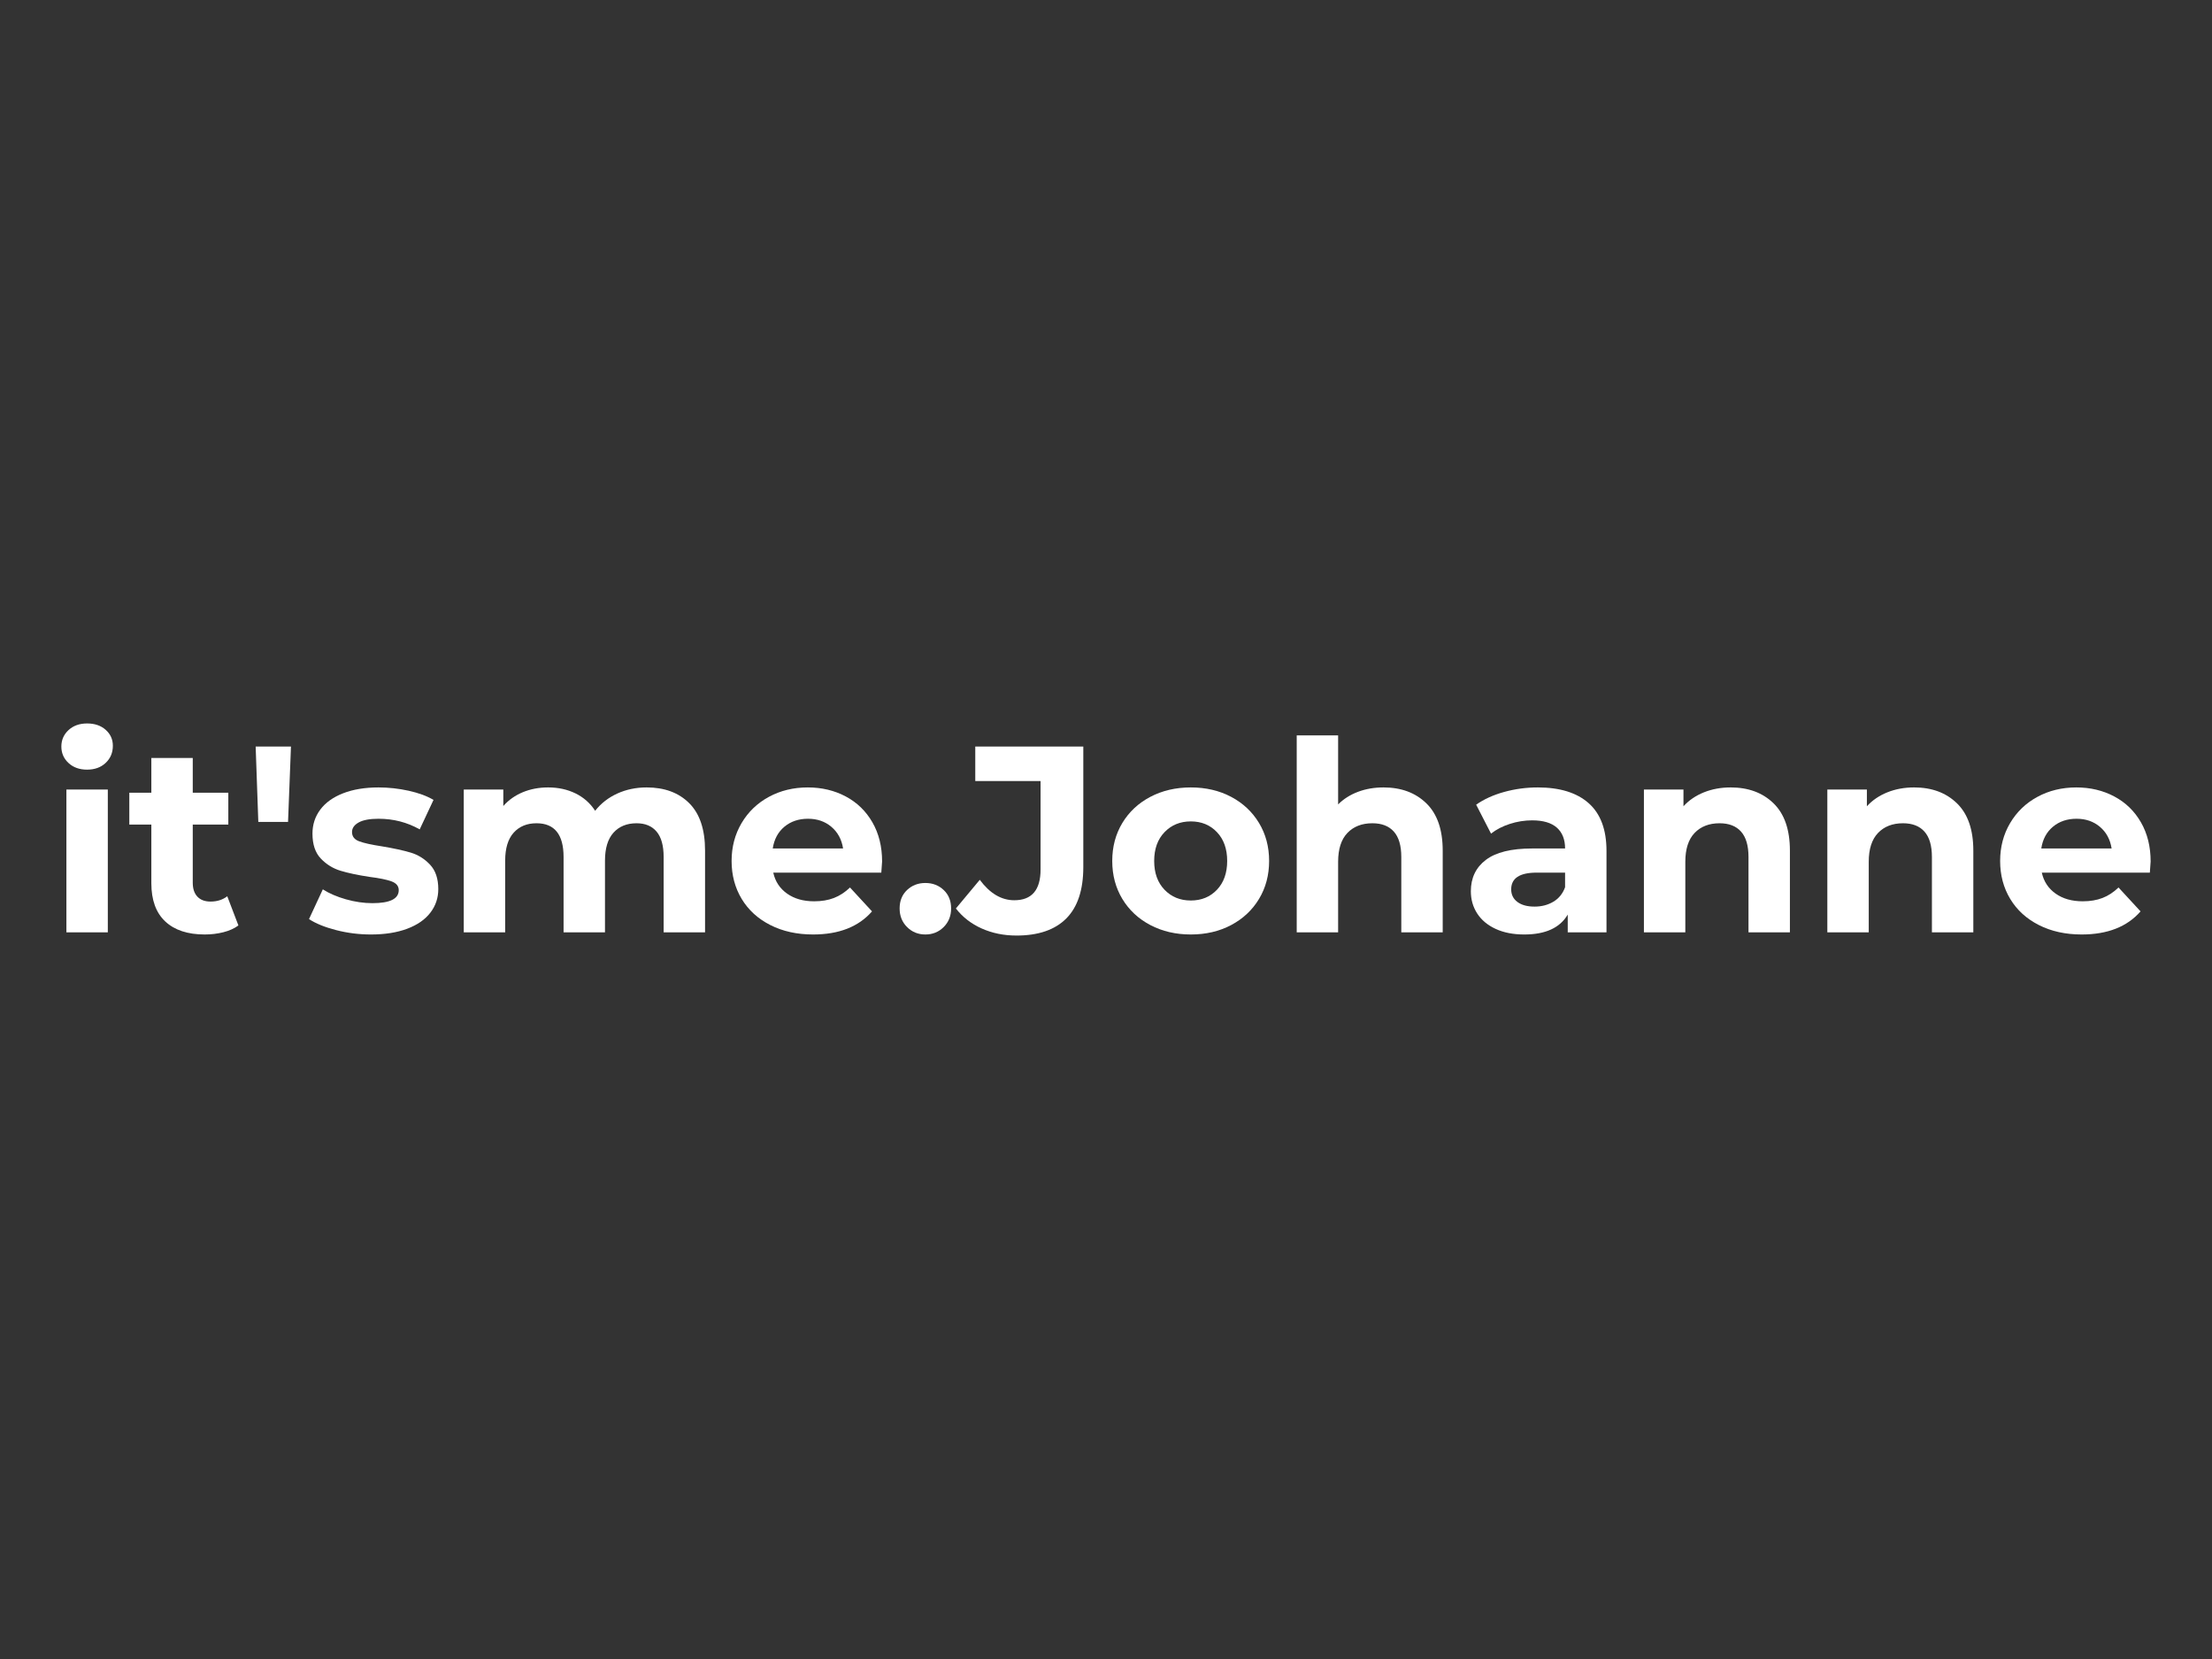
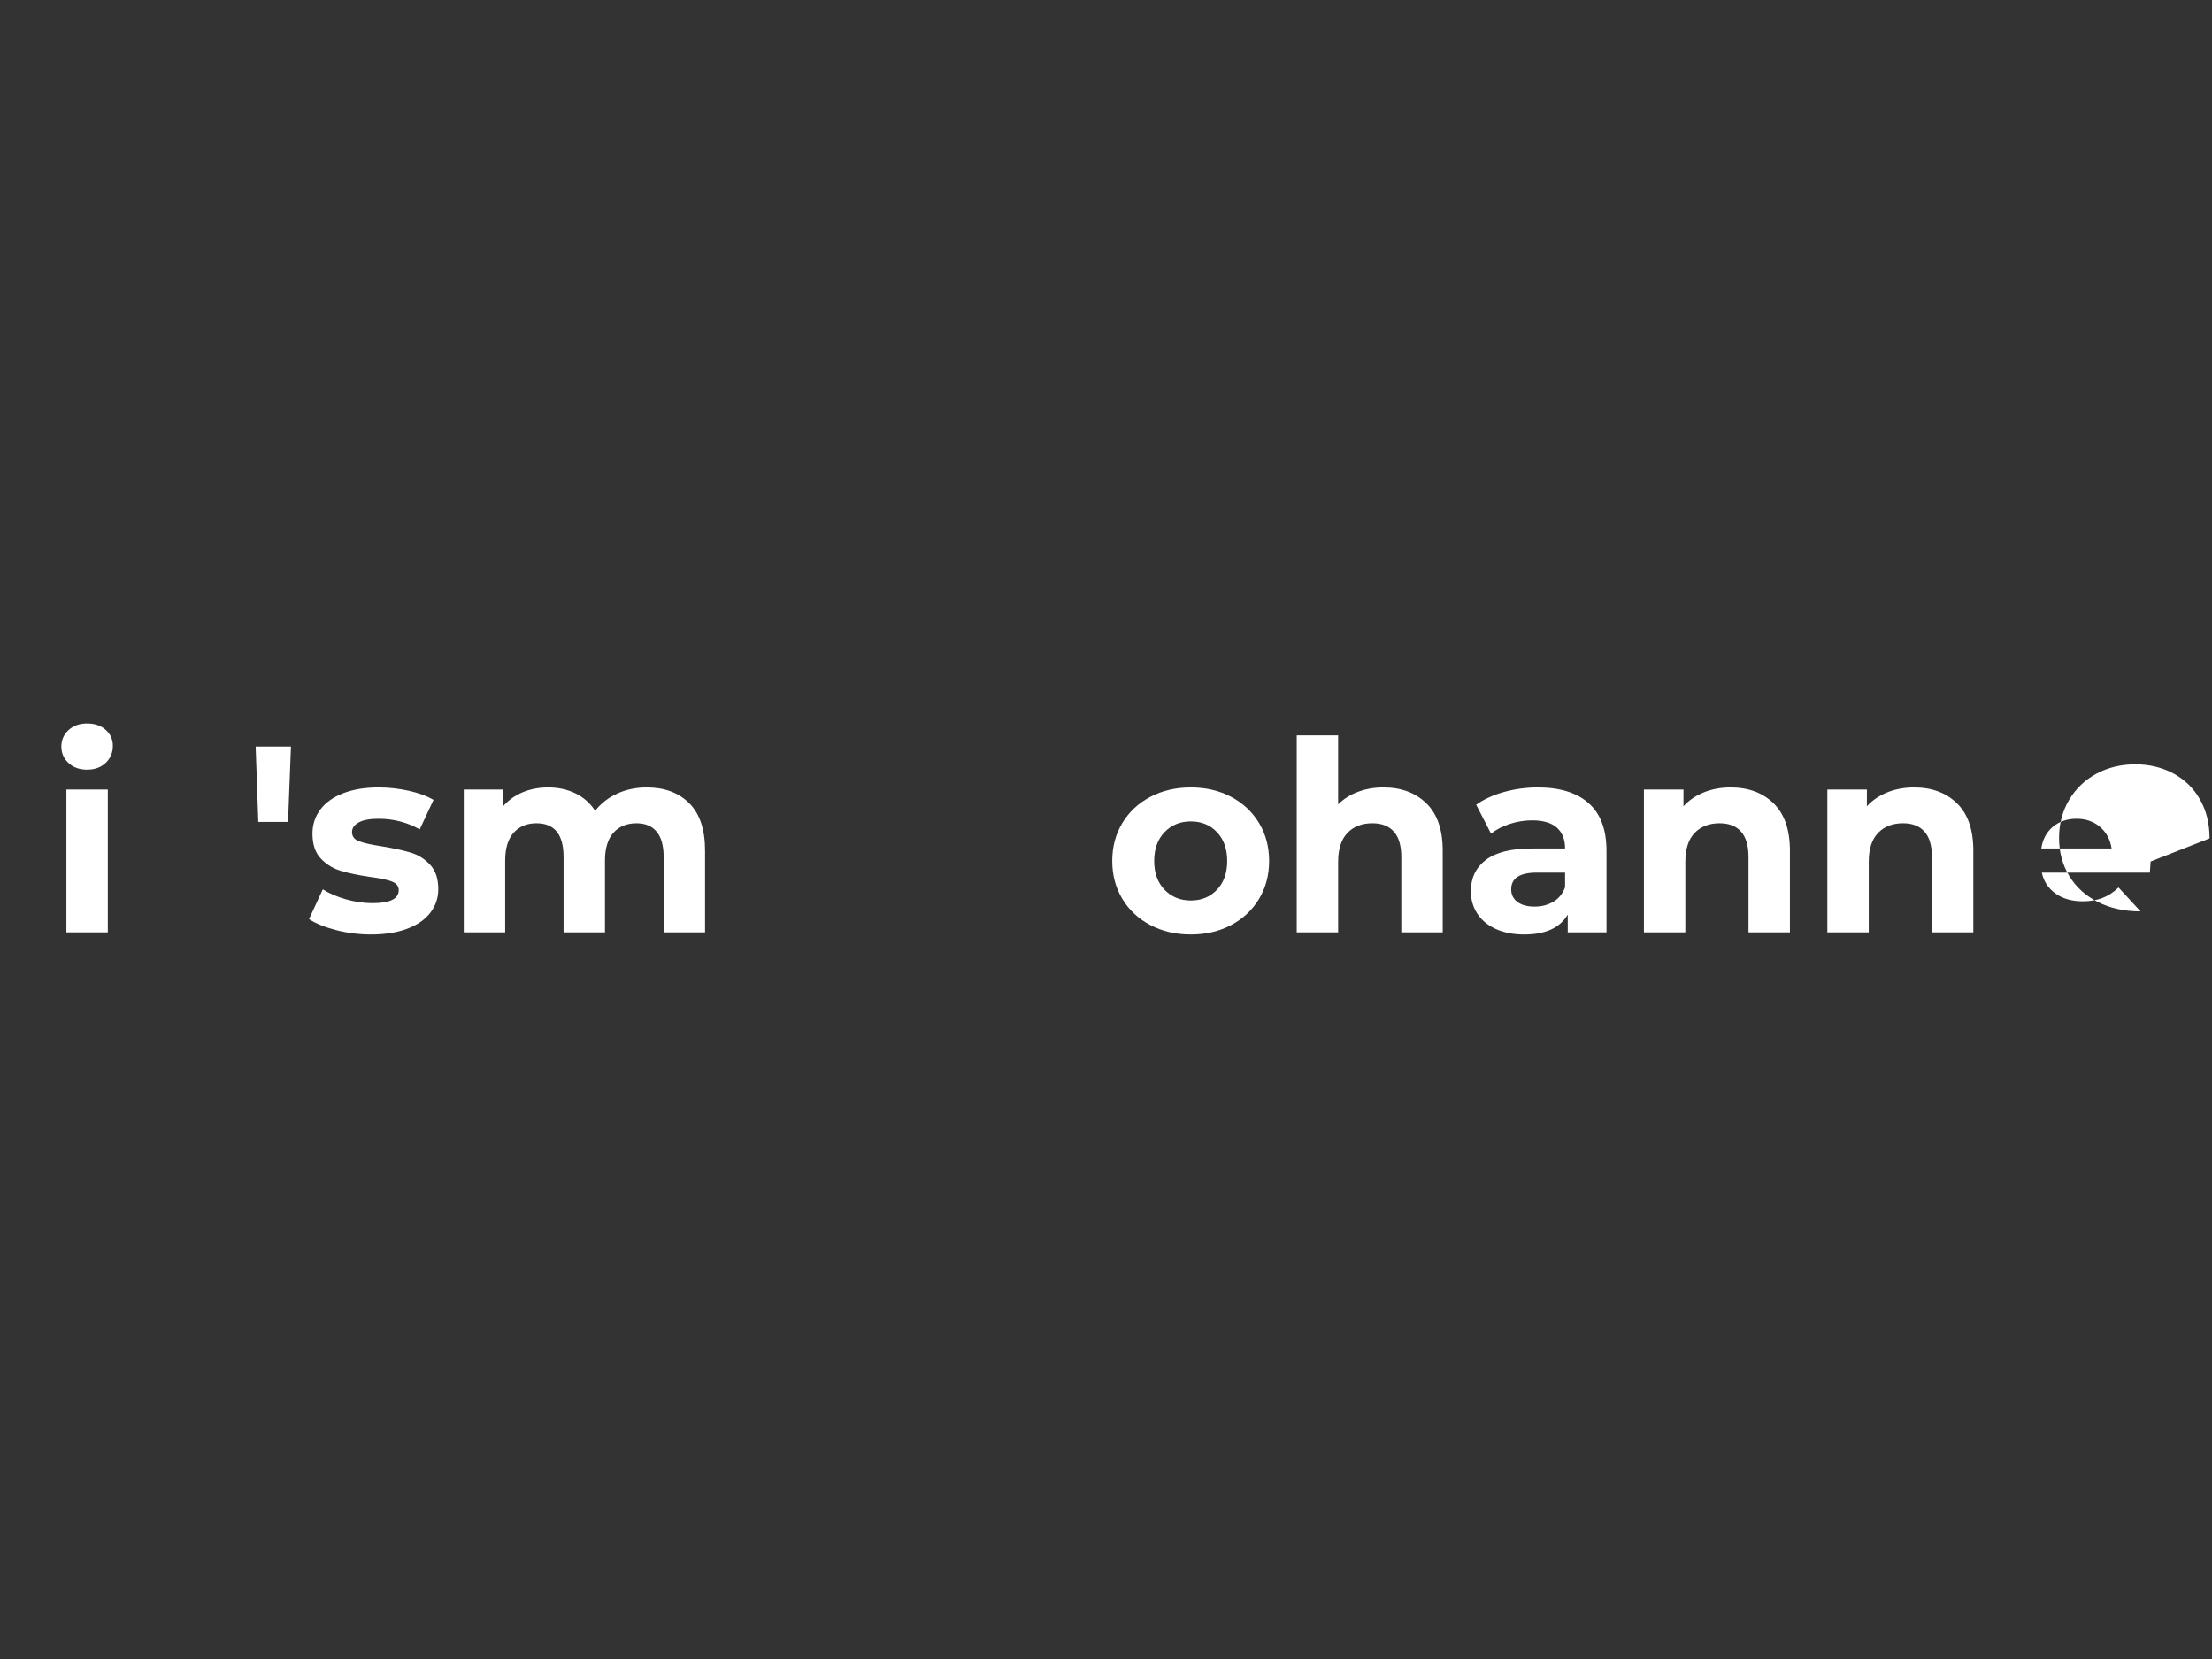
<svg xmlns="http://www.w3.org/2000/svg" width="100%" height="100%" viewBox="0 0 800 600" xml:space="preserve" style="fill-rule:evenodd;clip-rule:evenodd;stroke-linejoin:round;stroke-miterlimit:2;">
  <rect x="0" y="0" width="800" height="600" fill="#333333" stroke="none" />
  <g>
    <path d="M24.016,285.552l14.976,0l-0,51.648l-14.976,0l-0,-51.648Zm7.488,-7.2c-2.752,0 -4.992,-0.8 -6.72,-2.4c-1.728,-1.6 -2.592,-3.584 -2.592,-5.952c-0,-2.368 0.864,-4.352 2.592,-5.952c1.728,-1.6 3.968,-2.4 6.72,-2.4c2.752,-0 4.992,0.768 6.72,2.304c1.728,1.536 2.592,3.456 2.592,5.76c-0,2.496 -0.864,4.56 -2.592,6.192c-1.728,1.632 -3.968,2.448 -6.72,2.448Z" style="fill:#fff;fill-rule:nonzero;" />
-     <path d="M86.224,334.704c-1.472,1.088 -3.28,1.904 -5.424,2.448c-2.144,0.544 -4.4,0.816 -6.768,0.816c-6.144,0 -10.896,-1.568 -14.256,-4.704c-3.36,-3.136 -5.04,-7.744 -5.04,-13.824l0,-21.216l-7.968,0l0,-11.52l7.968,0l0,-12.576l14.976,0l0,12.576l12.864,0l-0,11.52l-12.864,0l0,21.024c0,2.176 0.56,3.856 1.68,5.04c1.12,1.184 2.704,1.776 4.752,1.776c2.368,0 4.384,-0.64 6.048,-1.92l4.032,10.56Z" style="fill:#fff;fill-rule:nonzero;" />
    <path d="M92.464,270l12.768,0l-1.056,27.264l-10.752,0l-0.96,-27.264Z" style="fill:#fff;fill-rule:nonzero;" />
    <path d="M134.128,337.968c-4.288,0 -8.48,-0.528 -12.576,-1.584c-4.096,-1.056 -7.36,-2.384 -9.792,-3.984l4.992,-10.752c2.304,1.472 5.088,2.672 8.352,3.6c3.264,0.928 6.464,1.392 9.6,1.392c6.336,0 9.504,-1.568 9.504,-4.704c-0,-1.472 -0.864,-2.528 -2.592,-3.168c-1.728,-0.64 -4.384,-1.184 -7.968,-1.632c-4.224,-0.64 -7.712,-1.376 -10.464,-2.208c-2.752,-0.832 -5.136,-2.304 -7.152,-4.416c-2.016,-2.112 -3.024,-5.12 -3.024,-9.024c-0,-3.264 0.944,-6.16 2.832,-8.688c1.888,-2.528 4.64,-4.496 8.256,-5.904c3.616,-1.408 7.888,-2.112 12.816,-2.112c3.648,0 7.28,0.4 10.896,1.2c3.616,0.8 6.608,1.904 8.976,3.312l-4.992,10.656c-4.544,-2.56 -9.504,-3.84 -14.88,-3.84c-3.2,0 -5.6,0.448 -7.2,1.344c-1.6,0.896 -2.4,2.048 -2.4,3.456c0,1.6 0.864,2.72 2.592,3.36c1.728,0.64 4.48,1.248 8.256,1.824c4.224,0.704 7.68,1.456 10.368,2.256c2.688,0.8 5.024,2.256 7.008,4.368c1.984,2.112 2.976,5.056 2.976,8.832c-0,3.2 -0.96,6.048 -2.88,8.544c-1.92,2.496 -4.72,4.432 -8.4,5.808c-3.68,1.376 -8.048,2.064 -13.104,2.064Z" style="fill:#fff;fill-rule:nonzero;" />
    <path d="M233.872,284.784c6.464,0 11.6,1.904 15.408,5.712c3.808,3.808 5.712,9.52 5.712,17.136l0,29.568l-14.976,0l0,-27.264c0,-4.096 -0.848,-7.152 -2.544,-9.168c-1.696,-2.016 -4.112,-3.024 -7.248,-3.024c-3.52,0 -6.304,1.136 -8.352,3.408c-2.048,2.272 -3.072,5.648 -3.072,10.128l0,25.92l-14.976,0l0,-27.264c0,-8.128 -3.264,-12.192 -9.792,-12.192c-3.456,0 -6.208,1.136 -8.256,3.408c-2.048,2.272 -3.072,5.648 -3.072,10.128l0,25.92l-14.976,0l0,-51.648l14.304,0l0,5.952c1.92,-2.176 4.272,-3.84 7.056,-4.992c2.784,-1.152 5.84,-1.728 9.168,-1.728c3.648,0 6.944,0.72 9.888,2.16c2.944,1.44 5.312,3.536 7.104,6.288c2.112,-2.688 4.784,-4.768 8.016,-6.24c3.232,-1.472 6.768,-2.208 10.608,-2.208Z" style="fill:#fff;fill-rule:nonzero;" />
-     <path d="M319.024,311.568c0,0.192 -0.096,1.536 -0.288,4.032l-39.072,0c0.704,3.2 2.368,5.728 4.992,7.584c2.624,1.856 5.888,2.784 9.792,2.784c2.688,0 5.072,-0.4 7.152,-1.2c2.08,-0.8 4.016,-2.064 5.808,-3.792l7.968,8.64c-4.864,5.568 -11.968,8.352 -21.312,8.352c-5.824,0 -10.976,-1.136 -15.456,-3.408c-4.48,-2.272 -7.936,-5.424 -10.368,-9.456c-2.432,-4.032 -3.648,-8.608 -3.648,-13.728c0,-5.056 1.2,-9.616 3.6,-13.68c2.4,-4.064 5.696,-7.232 9.888,-9.504c4.192,-2.272 8.88,-3.408 14.064,-3.408c5.056,0 9.632,1.088 13.728,3.264c4.096,2.176 7.312,5.296 9.648,9.36c2.336,4.064 3.504,8.784 3.504,14.16Zm-26.784,-15.456c-3.392,0 -6.24,0.96 -8.544,2.88c-2.304,1.92 -3.712,4.544 -4.224,7.872l25.44,0c-0.512,-3.264 -1.92,-5.872 -4.224,-7.824c-2.304,-1.952 -5.12,-2.928 -8.448,-2.928Z" style="fill:#fff;fill-rule:nonzero;" />
-     <path d="M334.672,337.968c-2.624,0 -4.832,-0.896 -6.624,-2.688c-1.792,-1.792 -2.688,-4.032 -2.688,-6.72c0,-2.752 0.896,-4.976 2.688,-6.672c1.792,-1.696 4,-2.544 6.624,-2.544c2.624,0 4.832,0.848 6.624,2.544c1.792,1.696 2.688,3.92 2.688,6.672c0,2.688 -0.896,4.928 -2.688,6.72c-1.792,1.792 -4,2.688 -6.624,2.688Z" style="fill:#fff;fill-rule:nonzero;" />
-     <path d="M367.6,338.352c-4.544,0 -8.72,-0.848 -12.528,-2.544c-3.808,-1.696 -6.928,-4.112 -9.36,-7.248l8.64,-10.368c3.648,4.928 7.808,7.392 12.48,7.392c6.336,0 9.504,-3.712 9.504,-11.136l0,-31.968l-23.616,0l0,-12.48l39.072,0l0,43.584c0,8.256 -2.048,14.448 -6.144,18.576c-4.096,4.128 -10.112,6.192 -18.048,6.192Z" style="fill:#fff;fill-rule:nonzero;" />
    <path d="M430.672,337.968c-5.44,0 -10.32,-1.136 -14.64,-3.408c-4.32,-2.272 -7.696,-5.424 -10.128,-9.456c-2.432,-4.032 -3.648,-8.608 -3.648,-13.728c0,-5.12 1.216,-9.696 3.648,-13.728c2.432,-4.032 5.808,-7.184 10.128,-9.456c4.32,-2.272 9.2,-3.408 14.64,-3.408c5.44,0 10.304,1.136 14.592,3.408c4.288,2.272 7.648,5.424 10.08,9.456c2.432,4.032 3.648,8.608 3.648,13.728c0,5.12 -1.216,9.696 -3.648,13.728c-2.432,4.032 -5.792,7.184 -10.08,9.456c-4.288,2.272 -9.152,3.408 -14.592,3.408Zm0,-12.288c3.84,0 6.992,-1.296 9.456,-3.888c2.464,-2.592 3.696,-6.064 3.696,-10.416c0,-4.352 -1.232,-7.824 -3.696,-10.416c-2.464,-2.592 -5.616,-3.888 -9.456,-3.888c-3.84,0 -7.008,1.296 -9.504,3.888c-2.496,2.592 -3.744,6.064 -3.744,10.416c0,4.352 1.248,7.824 3.744,10.416c2.496,2.592 5.664,3.888 9.504,3.888Z" style="fill:#fff;fill-rule:nonzero;" />
    <path d="M500.368,284.784c6.4,0 11.568,1.92 15.504,5.76c3.936,3.84 5.904,9.536 5.904,17.088l0,29.568l-14.976,0l0,-27.264c0,-4.096 -0.896,-7.152 -2.688,-9.168c-1.792,-2.016 -4.384,-3.024 -7.776,-3.024c-3.776,0 -6.784,1.168 -9.024,3.504c-2.24,2.336 -3.36,5.808 -3.36,10.416l0,25.536l-14.976,0l0,-71.232l14.976,0l0,24.96c1.984,-1.984 4.384,-3.504 7.2,-4.56c2.816,-1.056 5.888,-1.584 9.216,-1.584Z" style="fill:#fff;fill-rule:nonzero;" />
    <path d="M556.144,284.784c8,0 14.144,1.904 18.432,5.712c4.288,3.808 6.432,9.552 6.432,17.232l0,29.472l-14.016,0l0,-6.432c-2.816,4.8 -8.064,7.2 -15.744,7.2c-3.968,0 -7.408,-0.672 -10.32,-2.016c-2.912,-1.344 -5.136,-3.2 -6.672,-5.568c-1.536,-2.368 -2.304,-5.056 -2.304,-8.064c0,-4.8 1.808,-8.576 5.424,-11.328c3.616,-2.752 9.2,-4.128 16.752,-4.128l11.904,0c0,-3.264 -0.992,-5.776 -2.976,-7.536c-1.984,-1.76 -4.96,-2.64 -8.928,-2.64c-2.752,0 -5.456,0.432 -8.112,1.296c-2.656,0.864 -4.912,2.032 -6.768,3.504l-5.376,-10.464c2.816,-1.984 6.192,-3.52 10.128,-4.608c3.936,-1.088 7.984,-1.632 12.144,-1.632Zm-1.152,43.104c2.56,0 4.832,-0.592 6.816,-1.776c1.984,-1.184 3.392,-2.928 4.224,-5.232l0,-5.28l-10.272,0c-6.144,0 -9.216,2.016 -9.216,6.048c0,1.92 0.752,3.44 2.256,4.56c1.504,1.12 3.568,1.68 6.192,1.68Z" style="fill:#fff;fill-rule:nonzero;" />
    <path d="M625.936,284.784c6.4,0 11.568,1.92 15.504,5.76c3.936,3.84 5.904,9.536 5.904,17.088l0,29.568l-14.976,0l0,-27.264c0,-4.096 -0.896,-7.152 -2.688,-9.168c-1.792,-2.016 -4.384,-3.024 -7.776,-3.024c-3.776,0 -6.784,1.168 -9.024,3.504c-2.24,2.336 -3.36,5.808 -3.36,10.416l0,25.536l-14.976,0l0,-51.648l14.304,0l0,6.048c1.984,-2.176 4.448,-3.856 7.392,-5.04c2.944,-1.184 6.176,-1.776 9.696,-1.776Z" style="fill:#fff;fill-rule:nonzero;" />
    <path d="M692.272,284.784c6.4,0 11.568,1.92 15.504,5.76c3.936,3.84 5.904,9.536 5.904,17.088l0,29.568l-14.976,0l0,-27.264c0,-4.096 -0.896,-7.152 -2.688,-9.168c-1.792,-2.016 -4.384,-3.024 -7.776,-3.024c-3.776,0 -6.784,1.168 -9.024,3.504c-2.24,2.336 -3.36,5.808 -3.36,10.416l0,25.536l-14.976,0l0,-51.648l14.304,0l0,6.048c1.984,-2.176 4.448,-3.856 7.392,-5.04c2.944,-1.184 6.176,-1.776 9.696,-1.776Z" style="fill:#fff;fill-rule:nonzero;" />
-     <path d="M777.808,311.568c0,0.192 -0.096,1.536 -0.288,4.032l-39.072,0c0.704,3.2 2.368,5.728 4.992,7.584c2.624,1.856 5.888,2.784 9.792,2.784c2.688,0 5.072,-0.4 7.152,-1.2c2.08,-0.8 4.016,-2.064 5.808,-3.792l7.968,8.64c-4.864,5.568 -11.968,8.352 -21.312,8.352c-5.824,0 -10.976,-1.136 -15.456,-3.408c-4.48,-2.272 -7.936,-5.424 -10.368,-9.456c-2.432,-4.032 -3.648,-8.608 -3.648,-13.728c0,-5.056 1.2,-9.616 3.6,-13.68c2.4,-4.064 5.696,-7.232 9.888,-9.504c4.192,-2.272 8.88,-3.408 14.064,-3.408c5.056,0 9.632,1.088 13.728,3.264c4.096,2.176 7.312,5.296 9.648,9.36c2.336,4.064 3.504,8.784 3.504,14.16Zm-26.784,-15.456c-3.392,0 -6.24,0.96 -8.544,2.88c-2.304,1.92 -3.712,4.544 -4.224,7.872l25.44,0c-0.512,-3.264 -1.92,-5.872 -4.224,-7.824c-2.304,-1.952 -5.12,-2.928 -8.448,-2.928Z" style="fill:#fff;fill-rule:nonzero;" />
+     <path d="M777.808,311.568c0,0.192 -0.096,1.536 -0.288,4.032l-39.072,0c0.704,3.2 2.368,5.728 4.992,7.584c2.624,1.856 5.888,2.784 9.792,2.784c2.688,0 5.072,-0.4 7.152,-1.2c2.08,-0.8 4.016,-2.064 5.808,-3.792l7.968,8.64c-5.824,0 -10.976,-1.136 -15.456,-3.408c-4.48,-2.272 -7.936,-5.424 -10.368,-9.456c-2.432,-4.032 -3.648,-8.608 -3.648,-13.728c0,-5.056 1.2,-9.616 3.6,-13.68c2.4,-4.064 5.696,-7.232 9.888,-9.504c4.192,-2.272 8.88,-3.408 14.064,-3.408c5.056,0 9.632,1.088 13.728,3.264c4.096,2.176 7.312,5.296 9.648,9.36c2.336,4.064 3.504,8.784 3.504,14.16Zm-26.784,-15.456c-3.392,0 -6.24,0.96 -8.544,2.88c-2.304,1.92 -3.712,4.544 -4.224,7.872l25.44,0c-0.512,-3.264 -1.92,-5.872 -4.224,-7.824c-2.304,-1.952 -5.12,-2.928 -8.448,-2.928Z" style="fill:#fff;fill-rule:nonzero;" />
  </g>
</svg>